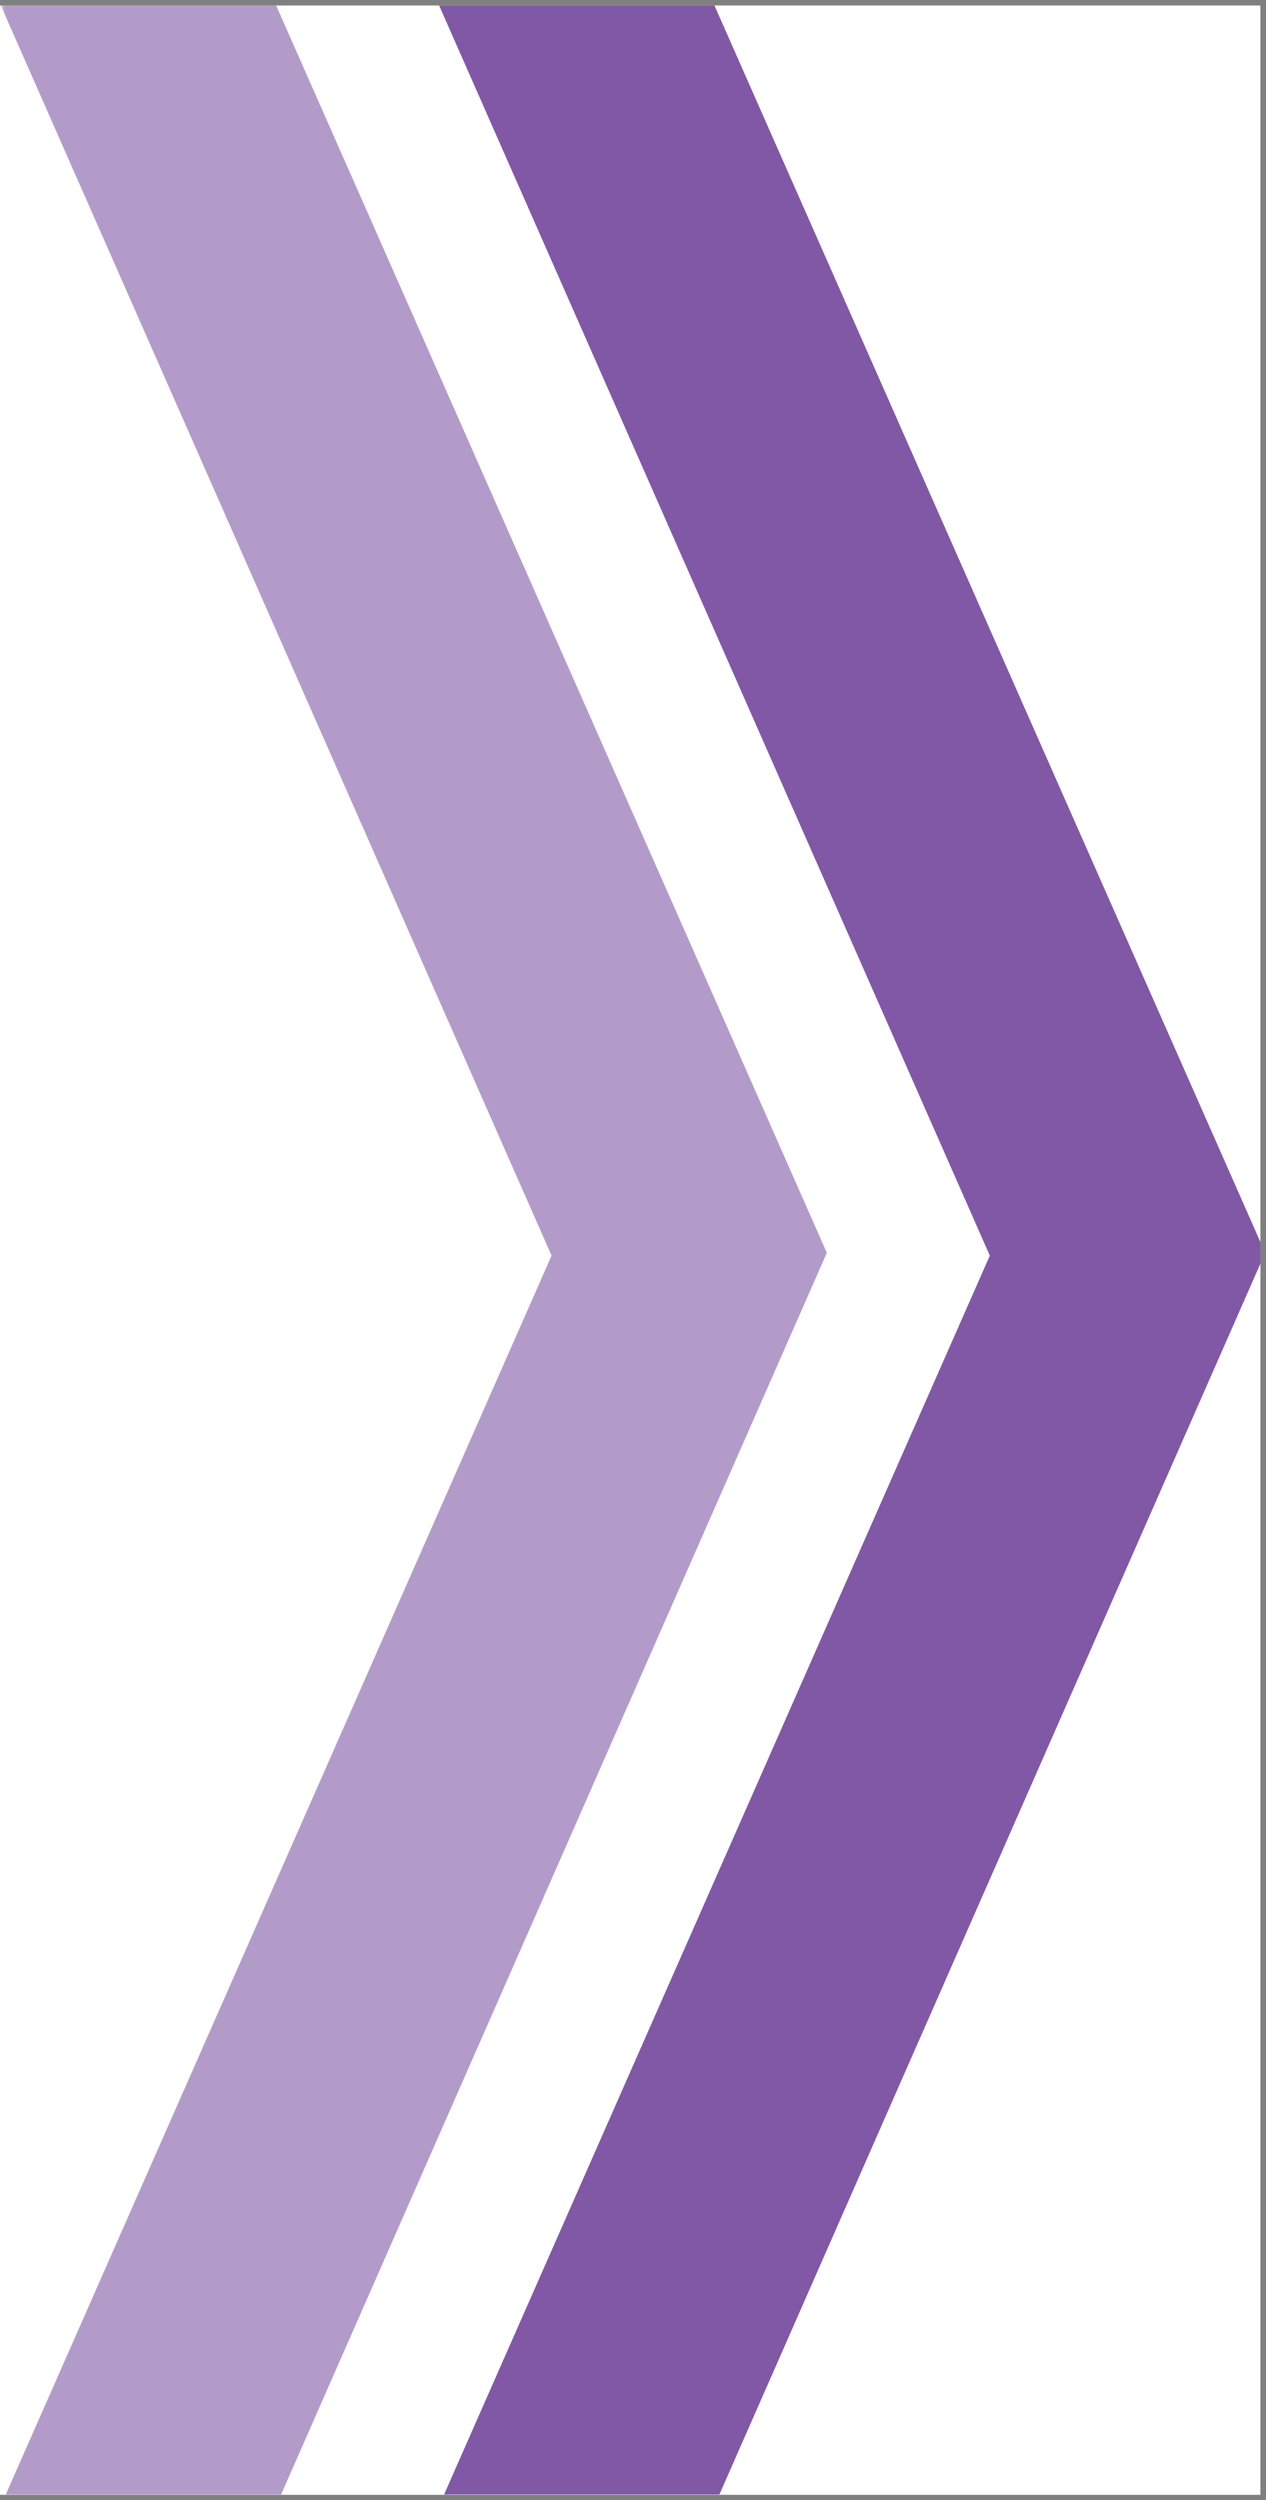
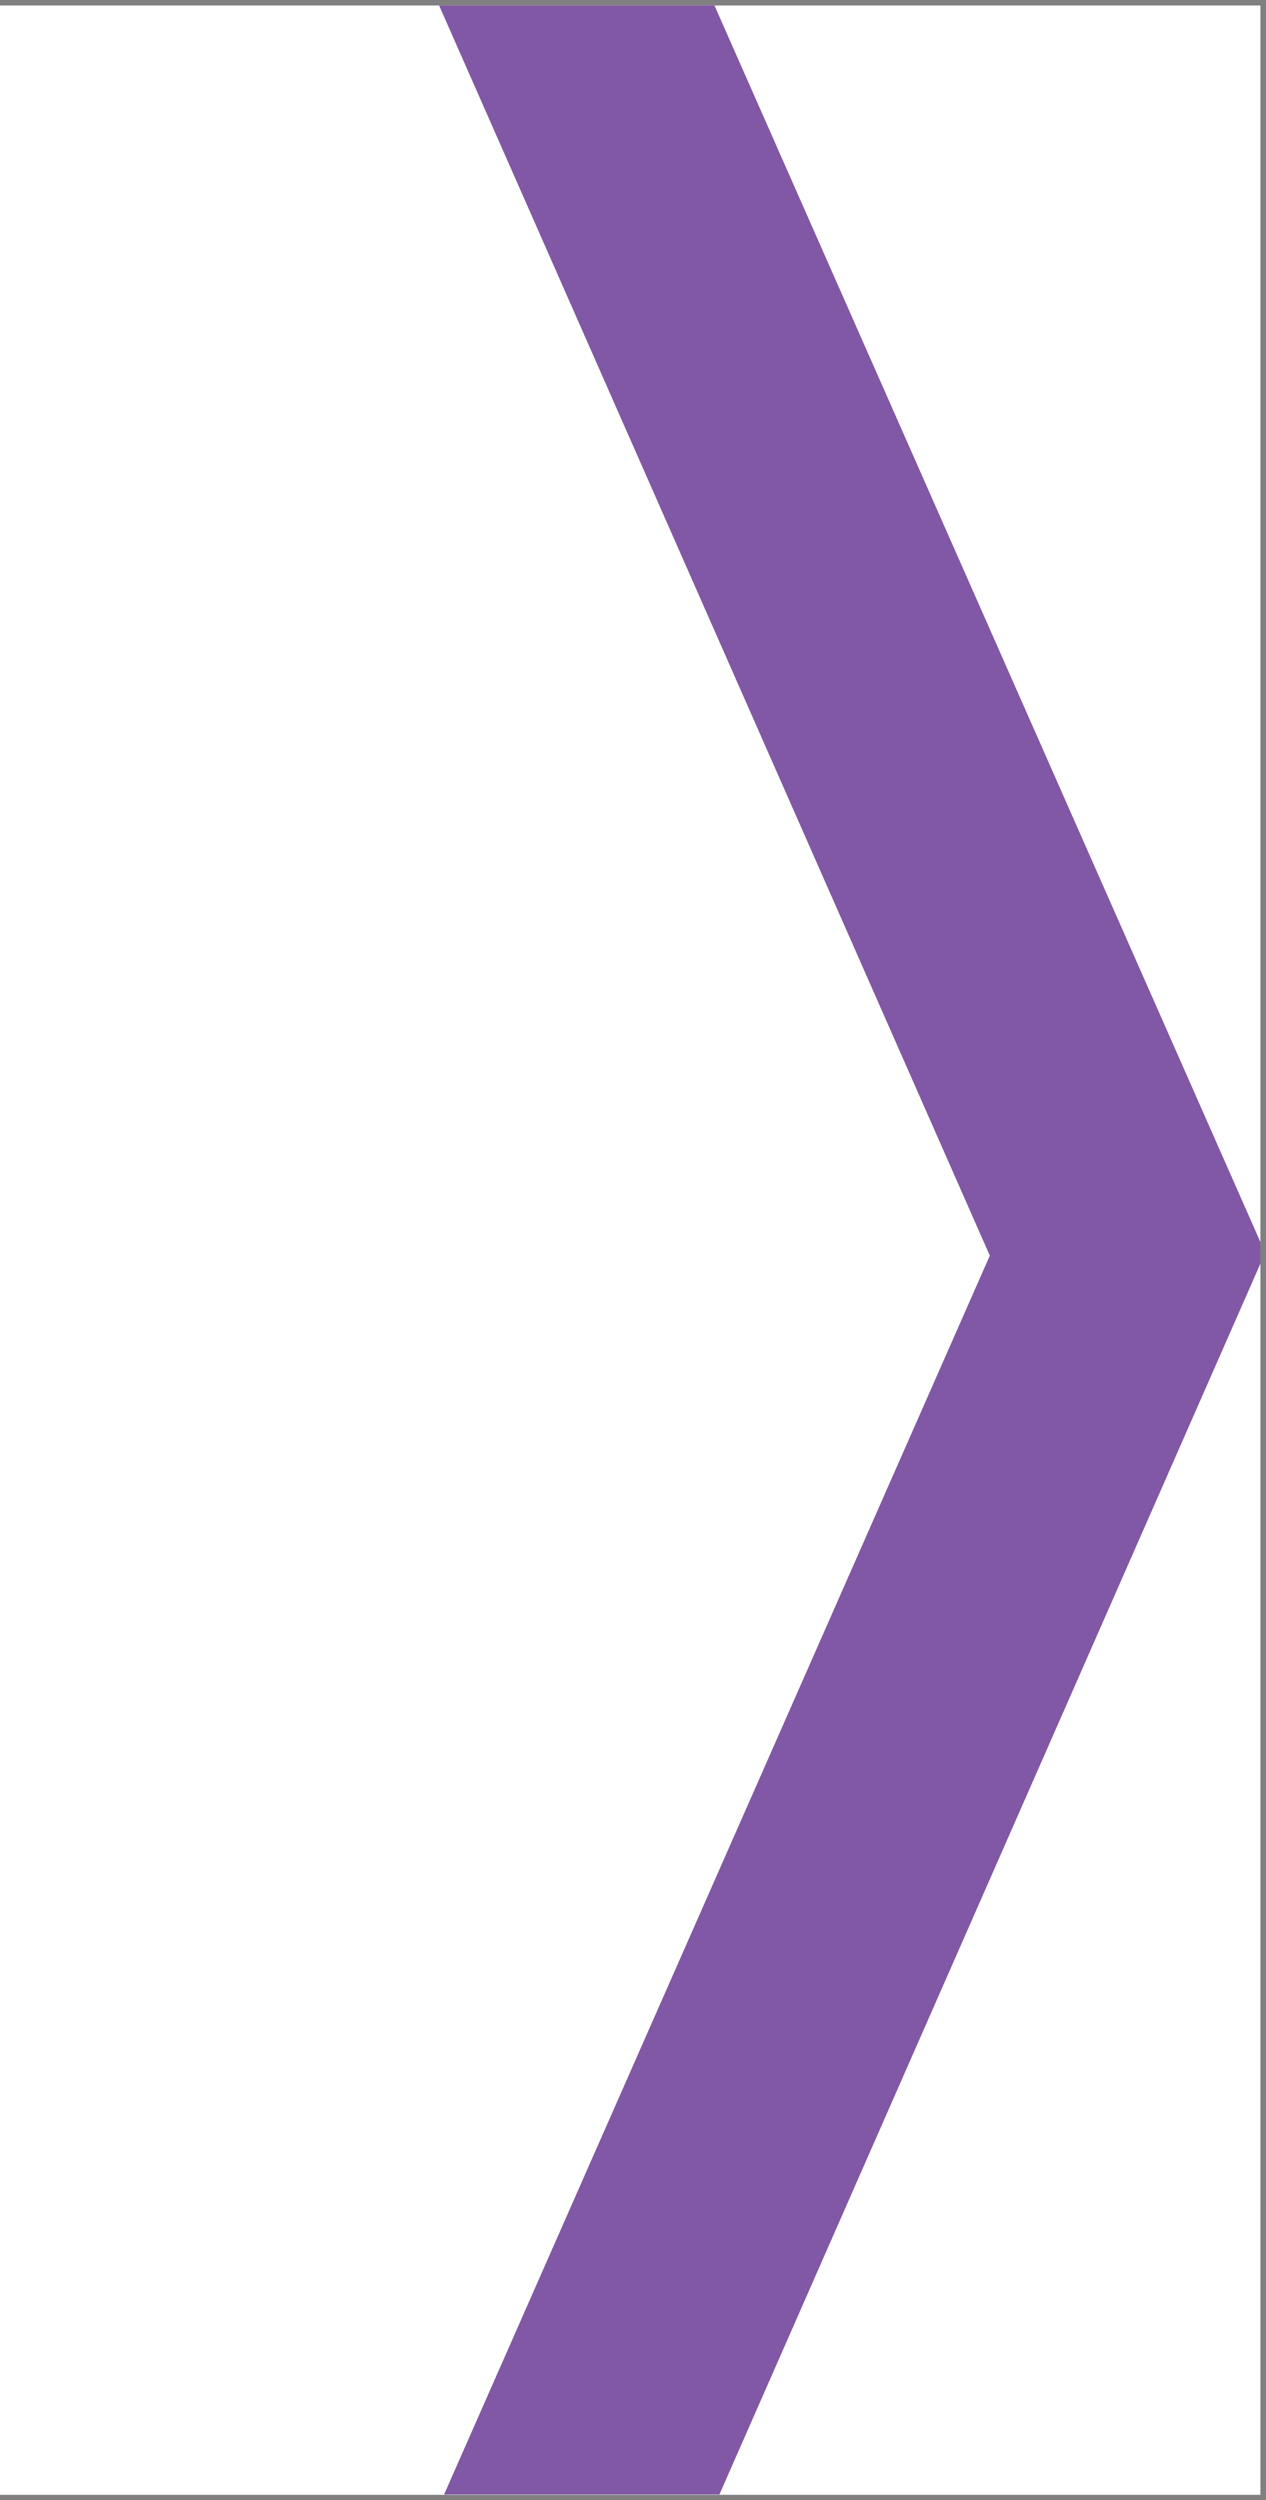
<svg xmlns="http://www.w3.org/2000/svg" width="150" zoomAndPan="magnify" viewBox="0 0 112.5 222" height="296" preserveAspectRatio="xMidYMid meet" version="1.0">
  <rect x="0" y="0" width="112.5" height="222" fill="#808080" stroke="none" />
  <defs>
    <filter x="0%" y="0%" width="100%" height="100%" id="a429eb7b49">
      <feColorMatrix values="0 0 0 0 1 0 0 0 0 1 0 0 0 0 1 0 0 0 1 0" color-interpolation-filters="sRGB" />
    </filter>
    <clipPath id="3e1ec9d93c">
      <path d="M 0 0.492 L 112.004 0.492 L 112.004 221.508 L 0 221.508 Z M 0 0.492 " clip-rule="nonzero" />
    </clipPath>
    <clipPath id="e024ebd000">
-       <path d="M 0 0.492 L 75 0.492 L 75 221.508 L 0 221.508 Z M 0 0.492 " clip-rule="nonzero" />
-     </clipPath>
+       </clipPath>
    <mask id="e8cb961b33">
      <g filter="url(#a429eb7b49)">
        <rect x="-11.25" width="135" fill="#000000" y="-22.2" height="266.4" fill-opacity="0.478" />
      </g>
    </mask>
    <clipPath id="2f24b3715c">
      <path d="M 0 0.492 L 74 0.492 L 74 221.508 L 0 221.508 Z M 0 0.492 " clip-rule="nonzero" />
    </clipPath>
    <clipPath id="0bc94b7429">
      <rect x="0" width="75" y="0" height="222" />
    </clipPath>
    <clipPath id="6e8d436821">
      <path d="M 38 0.492 L 112.004 0.492 L 112.004 221.508 L 38 221.508 Z M 38 0.492 " clip-rule="nonzero" />
    </clipPath>
    <mask id="1ad0b82943">
      <g filter="url(#a429eb7b49)">
        <rect x="-11.25" width="135" fill="#000000" y="-22.2" height="266.4" fill-opacity="0.8" />
      </g>
    </mask>
    <clipPath id="76868d26b0">
      <path d="M 1 0.492 L 74.004 0.492 L 74.004 221.508 L 1 221.508 Z M 1 0.492 " clip-rule="nonzero" />
    </clipPath>
    <clipPath id="bfcef7a8d2">
      <rect x="0" width="75" y="0" height="222" />
    </clipPath>
  </defs>
  <g clip-path="url(#3e1ec9d93c)">
    <path fill="#ffffff" d="M 0 0.492 L 112.5 0.492 L 112.5 229.242 L 0 229.242 Z M 0 0.492 " fill-opacity="1" fill-rule="nonzero" />
    <path fill="#ffffff" d="M 0 0.492 L 112.5 0.492 L 112.5 222.492 L 0 222.492 Z M 0 0.492 " fill-opacity="1" fill-rule="nonzero" />
    <path fill="#ffffff" d="M 0 0.492 L 112.5 0.492 L 112.5 222.492 L 0 222.492 Z M 0 0.492 " fill-opacity="1" fill-rule="nonzero" />
  </g>
  <g clip-path="url(#e024ebd000)">
    <g mask="url(#e8cb961b33)">
      <g transform="matrix(1, 0, 0, 1, 0, -0)">
        <g clip-path="url(#0bc94b7429)">
          <g clip-path="url(#2f24b3715c)">
            <path fill="#612e8e" d="M 0.074 222.492 L 49.012 111.492 L 0.074 0.492 L 24.543 0.492 L 73.477 111.242 L 24.543 222.492 Z M 0.074 222.492 " fill-opacity="1" fill-rule="nonzero" />
          </g>
        </g>
      </g>
    </g>
  </g>
  <g clip-path="url(#6e8d436821)">
    <g mask="url(#1ad0b82943)">
      <g transform="matrix(1, 0, 0, 1, 38, -0)">
        <g clip-path="url(#bfcef7a8d2)">
          <g clip-path="url(#76868d26b0)">
            <path fill="#612e8e" d="M 1.023 222.492 L 49.957 111.492 L 1.023 0.492 L 25.492 0.492 L 74.426 111.242 L 25.492 222.492 Z M 1.023 222.492 " fill-opacity="1" fill-rule="nonzero" />
          </g>
        </g>
      </g>
    </g>
  </g>
</svg>